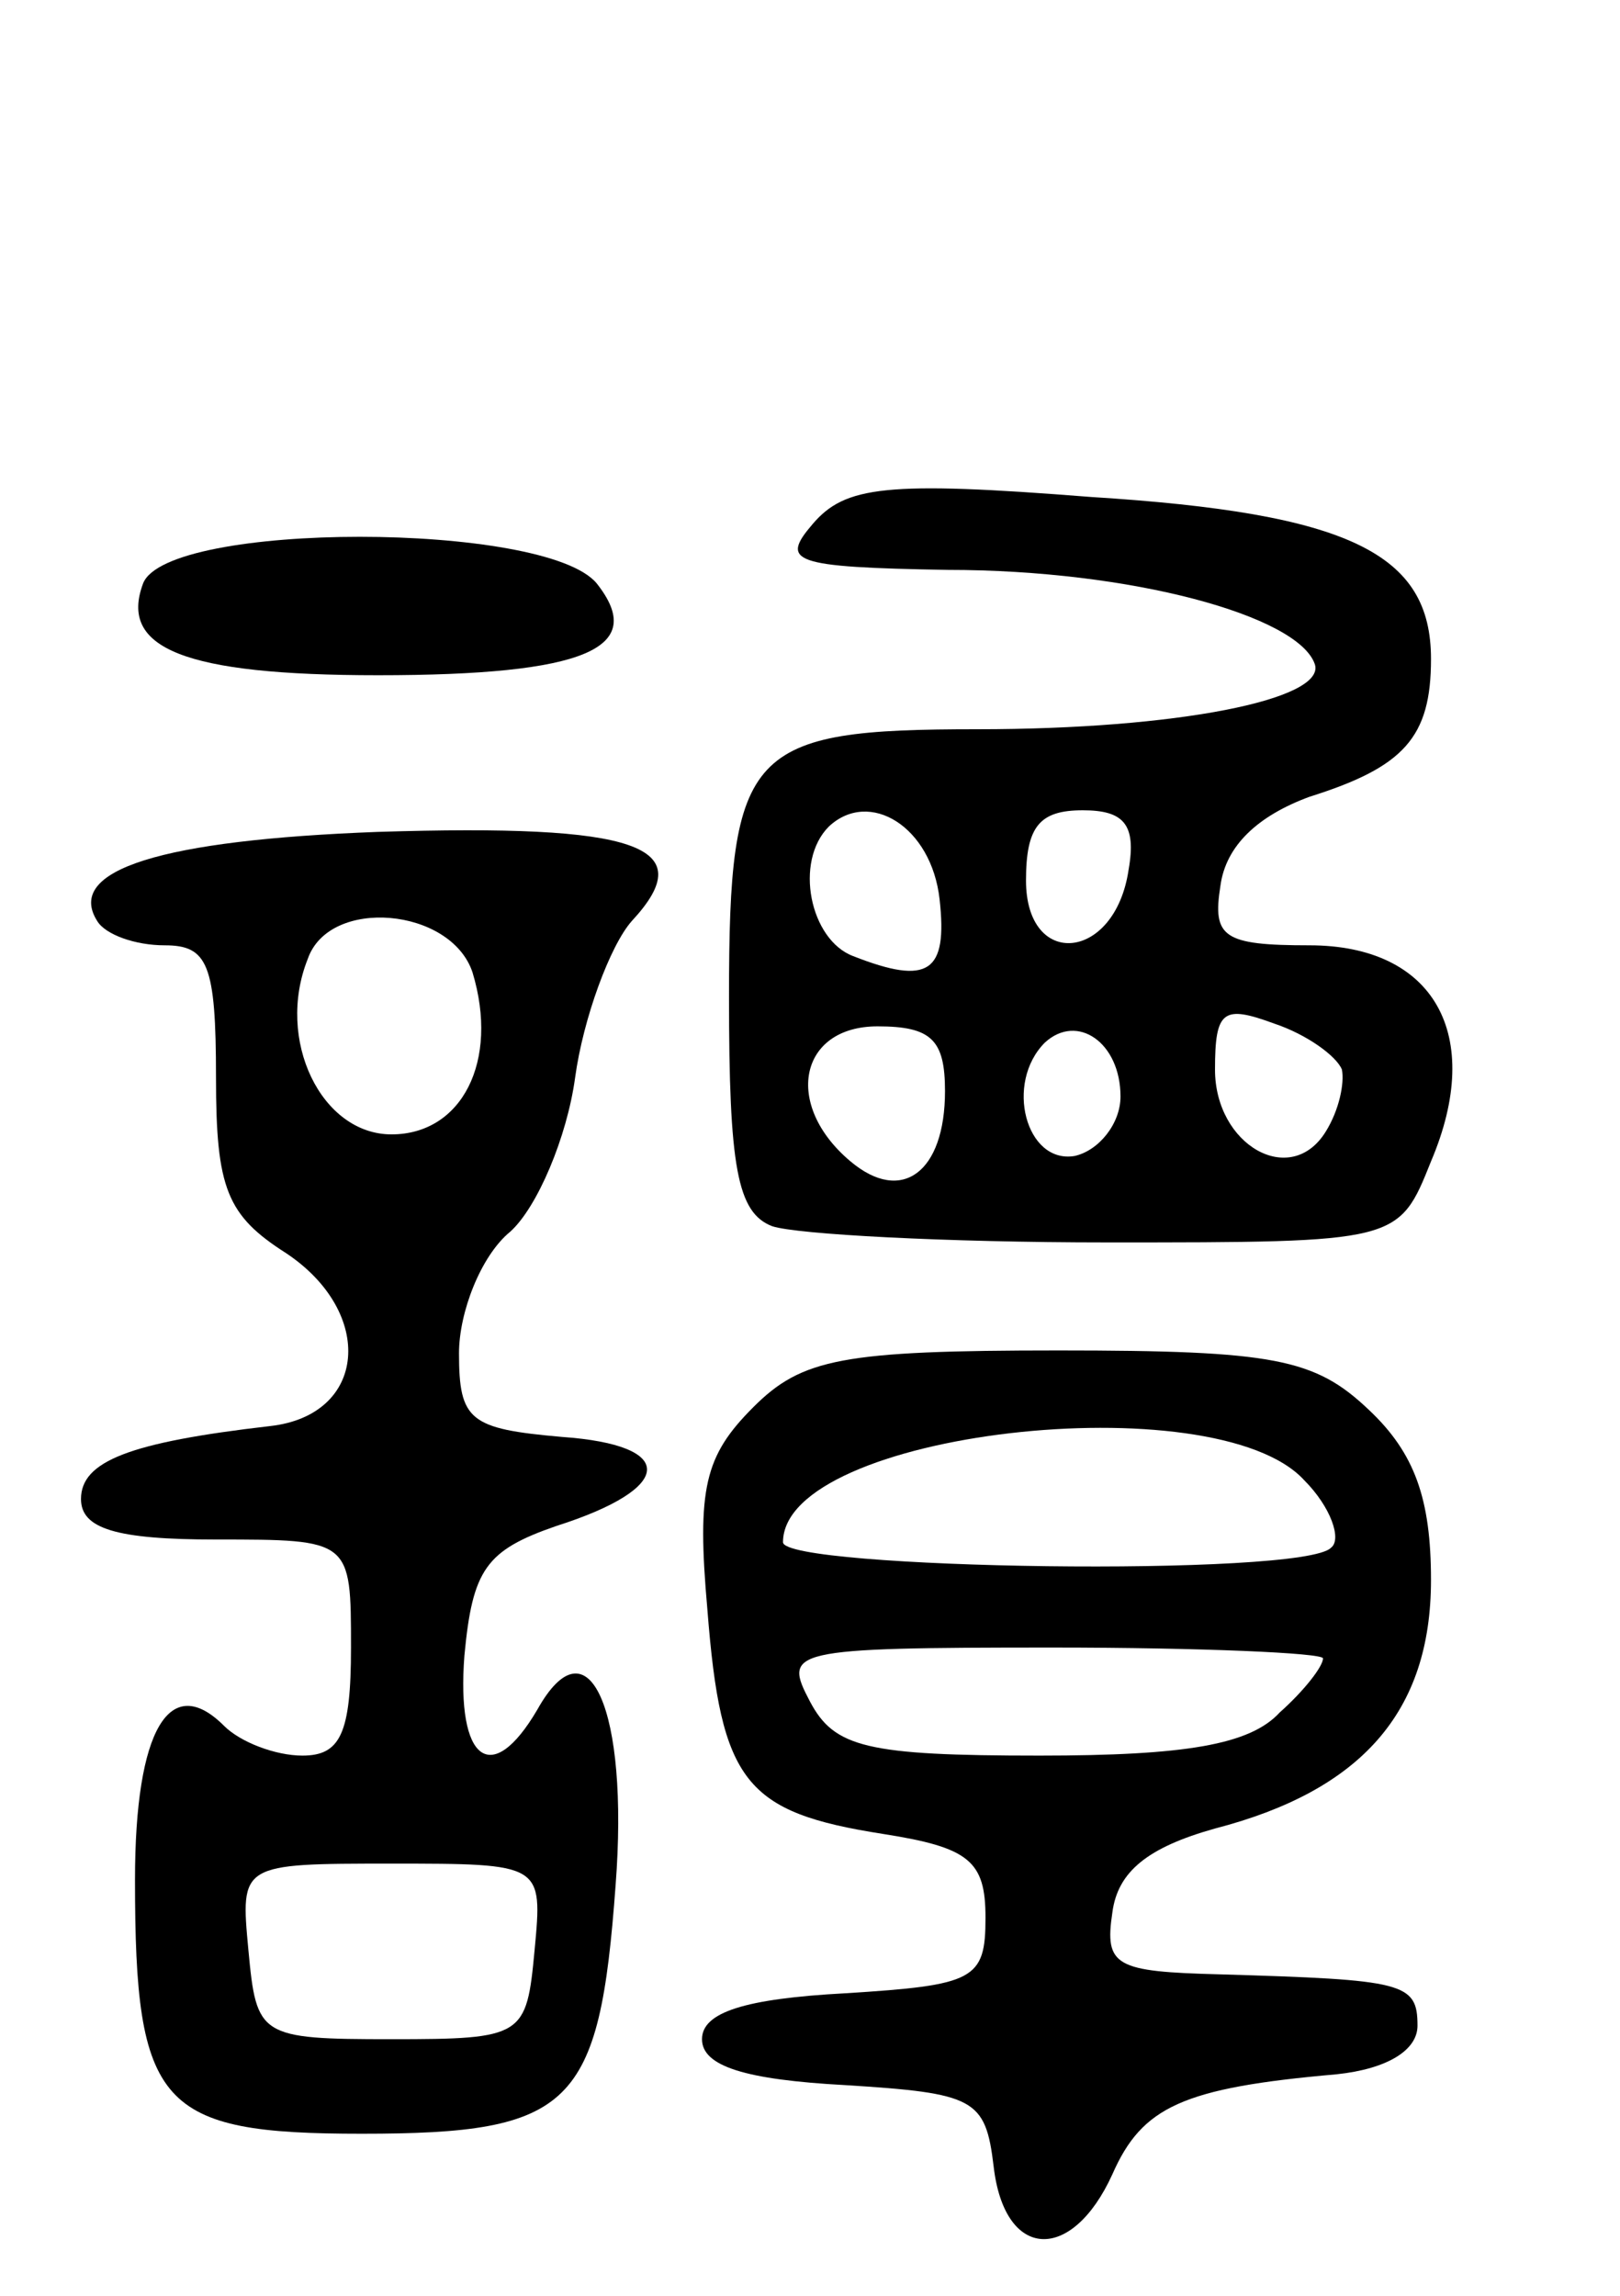
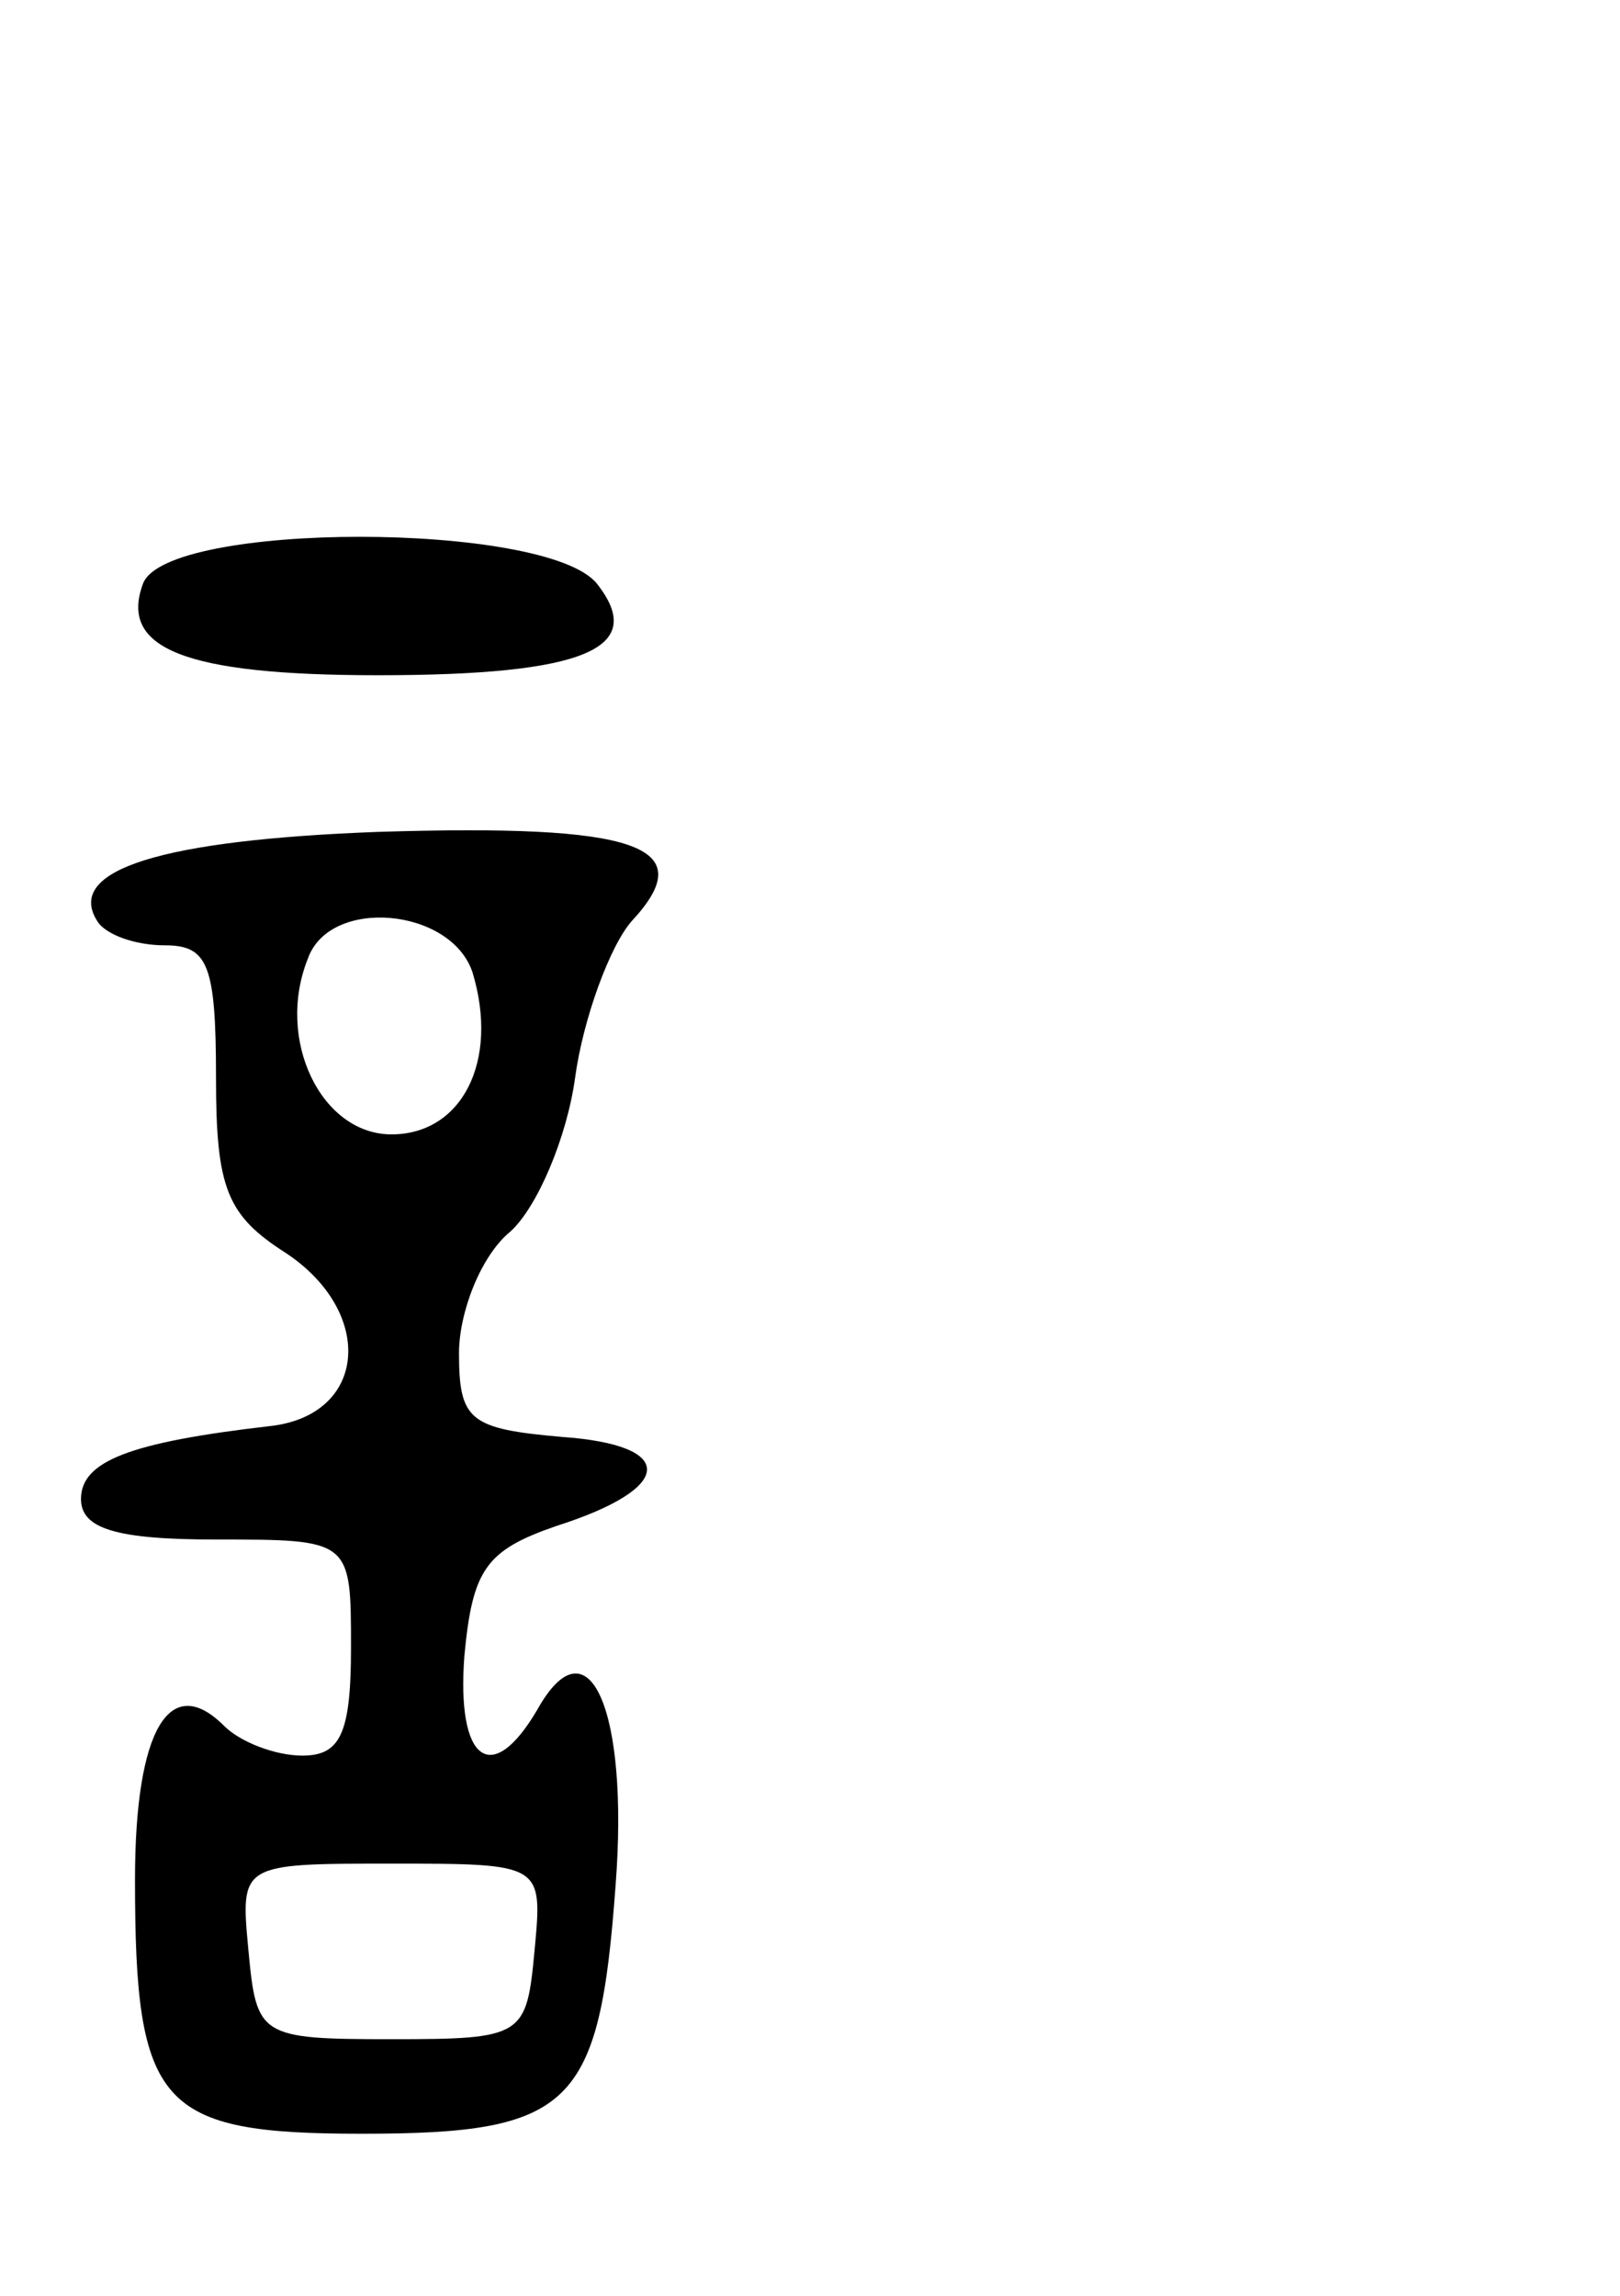
<svg xmlns="http://www.w3.org/2000/svg" version="1.0" width="60" height="85" viewBox="0 0 60 85">
  <g transform="translate(0,85) scale(0.1,-0.1)">
-     <path d="M301 656 c-12 -14 -8 -16 50 -17 68 0 130 -17 136 -35 4 -13 -51 -24 -125 -24 -85 0 -92 -7 -92 -99 0 -63 3 -80 16 -85 9 -3 64 -6 124 -6 108 0 108 0 120 30 20 47 1 80 -45 80 -32 0 -36 3 -33 22 2 15 14 26 33 33 35 11 45 22 45 51 0 39 -30 54 -126 60 -76 6 -91 4 -103 -10z m47 -139 c3 -27 -4 -32 -32 -21 -16 6 -22 35 -9 48 15 14 38 0 41 -27z m70 11 c-5 -34 -38 -37 -38 -4 0 20 5 26 21 26 15 0 20 -5 17 -22z m79 -74 c1 -5 -1 -15 -6 -23 -13 -21 -41 -5 -41 23 0 22 3 24 22 17 12 -4 23 -12 25 -17z m-147 -8 c0 -30 -16 -42 -35 -26 -25 21 -19 50 10 50 20 0 25 -5 25 -24z m65 -2 c0 -10 -8 -20 -17 -22 -18 -3 -26 27 -11 42 12 11 28 0 28 -20z" />
    <path d="M53 634 c-9 -24 15 -34 87 -34 77 0 100 10 81 34 -19 23 -159 23 -168 0z" />
    <path d="M140 542 c-80 -3 -116 -14 -104 -33 3 -5 14 -9 25 -9 16 0 19 -7 19 -49 0 -41 4 -51 26 -65 33 -22 30 -60 -6 -64 -52 -6 -70 -13 -70 -27 0 -11 13 -15 50 -15 50 0 50 0 50 -40 0 -32 -4 -40 -18 -40 -10 0 -23 5 -29 11 -20 20 -33 -1 -33 -57 0 -84 9 -94 84 -94 78 0 88 10 94 92 5 65 -10 99 -29 65 -17 -29 -30 -19 -27 20 3 32 8 39 34 48 44 14 45 30 2 33 -34 3 -38 6 -38 31 0 15 8 36 19 45 10 9 21 35 24 57 3 22 13 49 21 58 26 28 2 36 -94 33z m35 -52 c10 -33 -4 -60 -30 -60 -26 0 -43 35 -31 65 8 23 53 19 61 -5z m23 -362 c-3 -32 -4 -33 -53 -33 -49 0 -50 1 -53 33 -3 32 -3 32 53 32 56 0 56 0 53 -32z" />
-     <path d="M279 329 c-18 -18 -21 -30 -17 -75 5 -64 14 -75 65 -83 32 -5 38 -10 38 -31 0 -23 -4 -25 -52 -28 -37 -2 -53 -7 -53 -17 0 -10 16 -15 53 -17 48 -3 52 -5 55 -30 4 -35 29 -36 44 -3 11 25 26 32 83 37 19 2 30 9 30 18 0 16 -5 17 -73 19 -39 1 -43 3 -40 23 2 15 13 24 38 31 54 14 80 43 80 92 0 30 -6 47 -23 63 -20 19 -35 22 -115 22 -80 0 -95 -3 -113 -21z m204 -27 c10 -10 14 -22 10 -25 -10 -11 -203 -8 -203 2 0 41 160 59 193 23z m7 -66 c0 -3 -7 -12 -16 -20 -11 -12 -35 -16 -89 -16 -64 0 -76 3 -85 20 -10 19 -8 20 90 20 55 0 100 -2 100 -4z" />
  </g>
</svg>